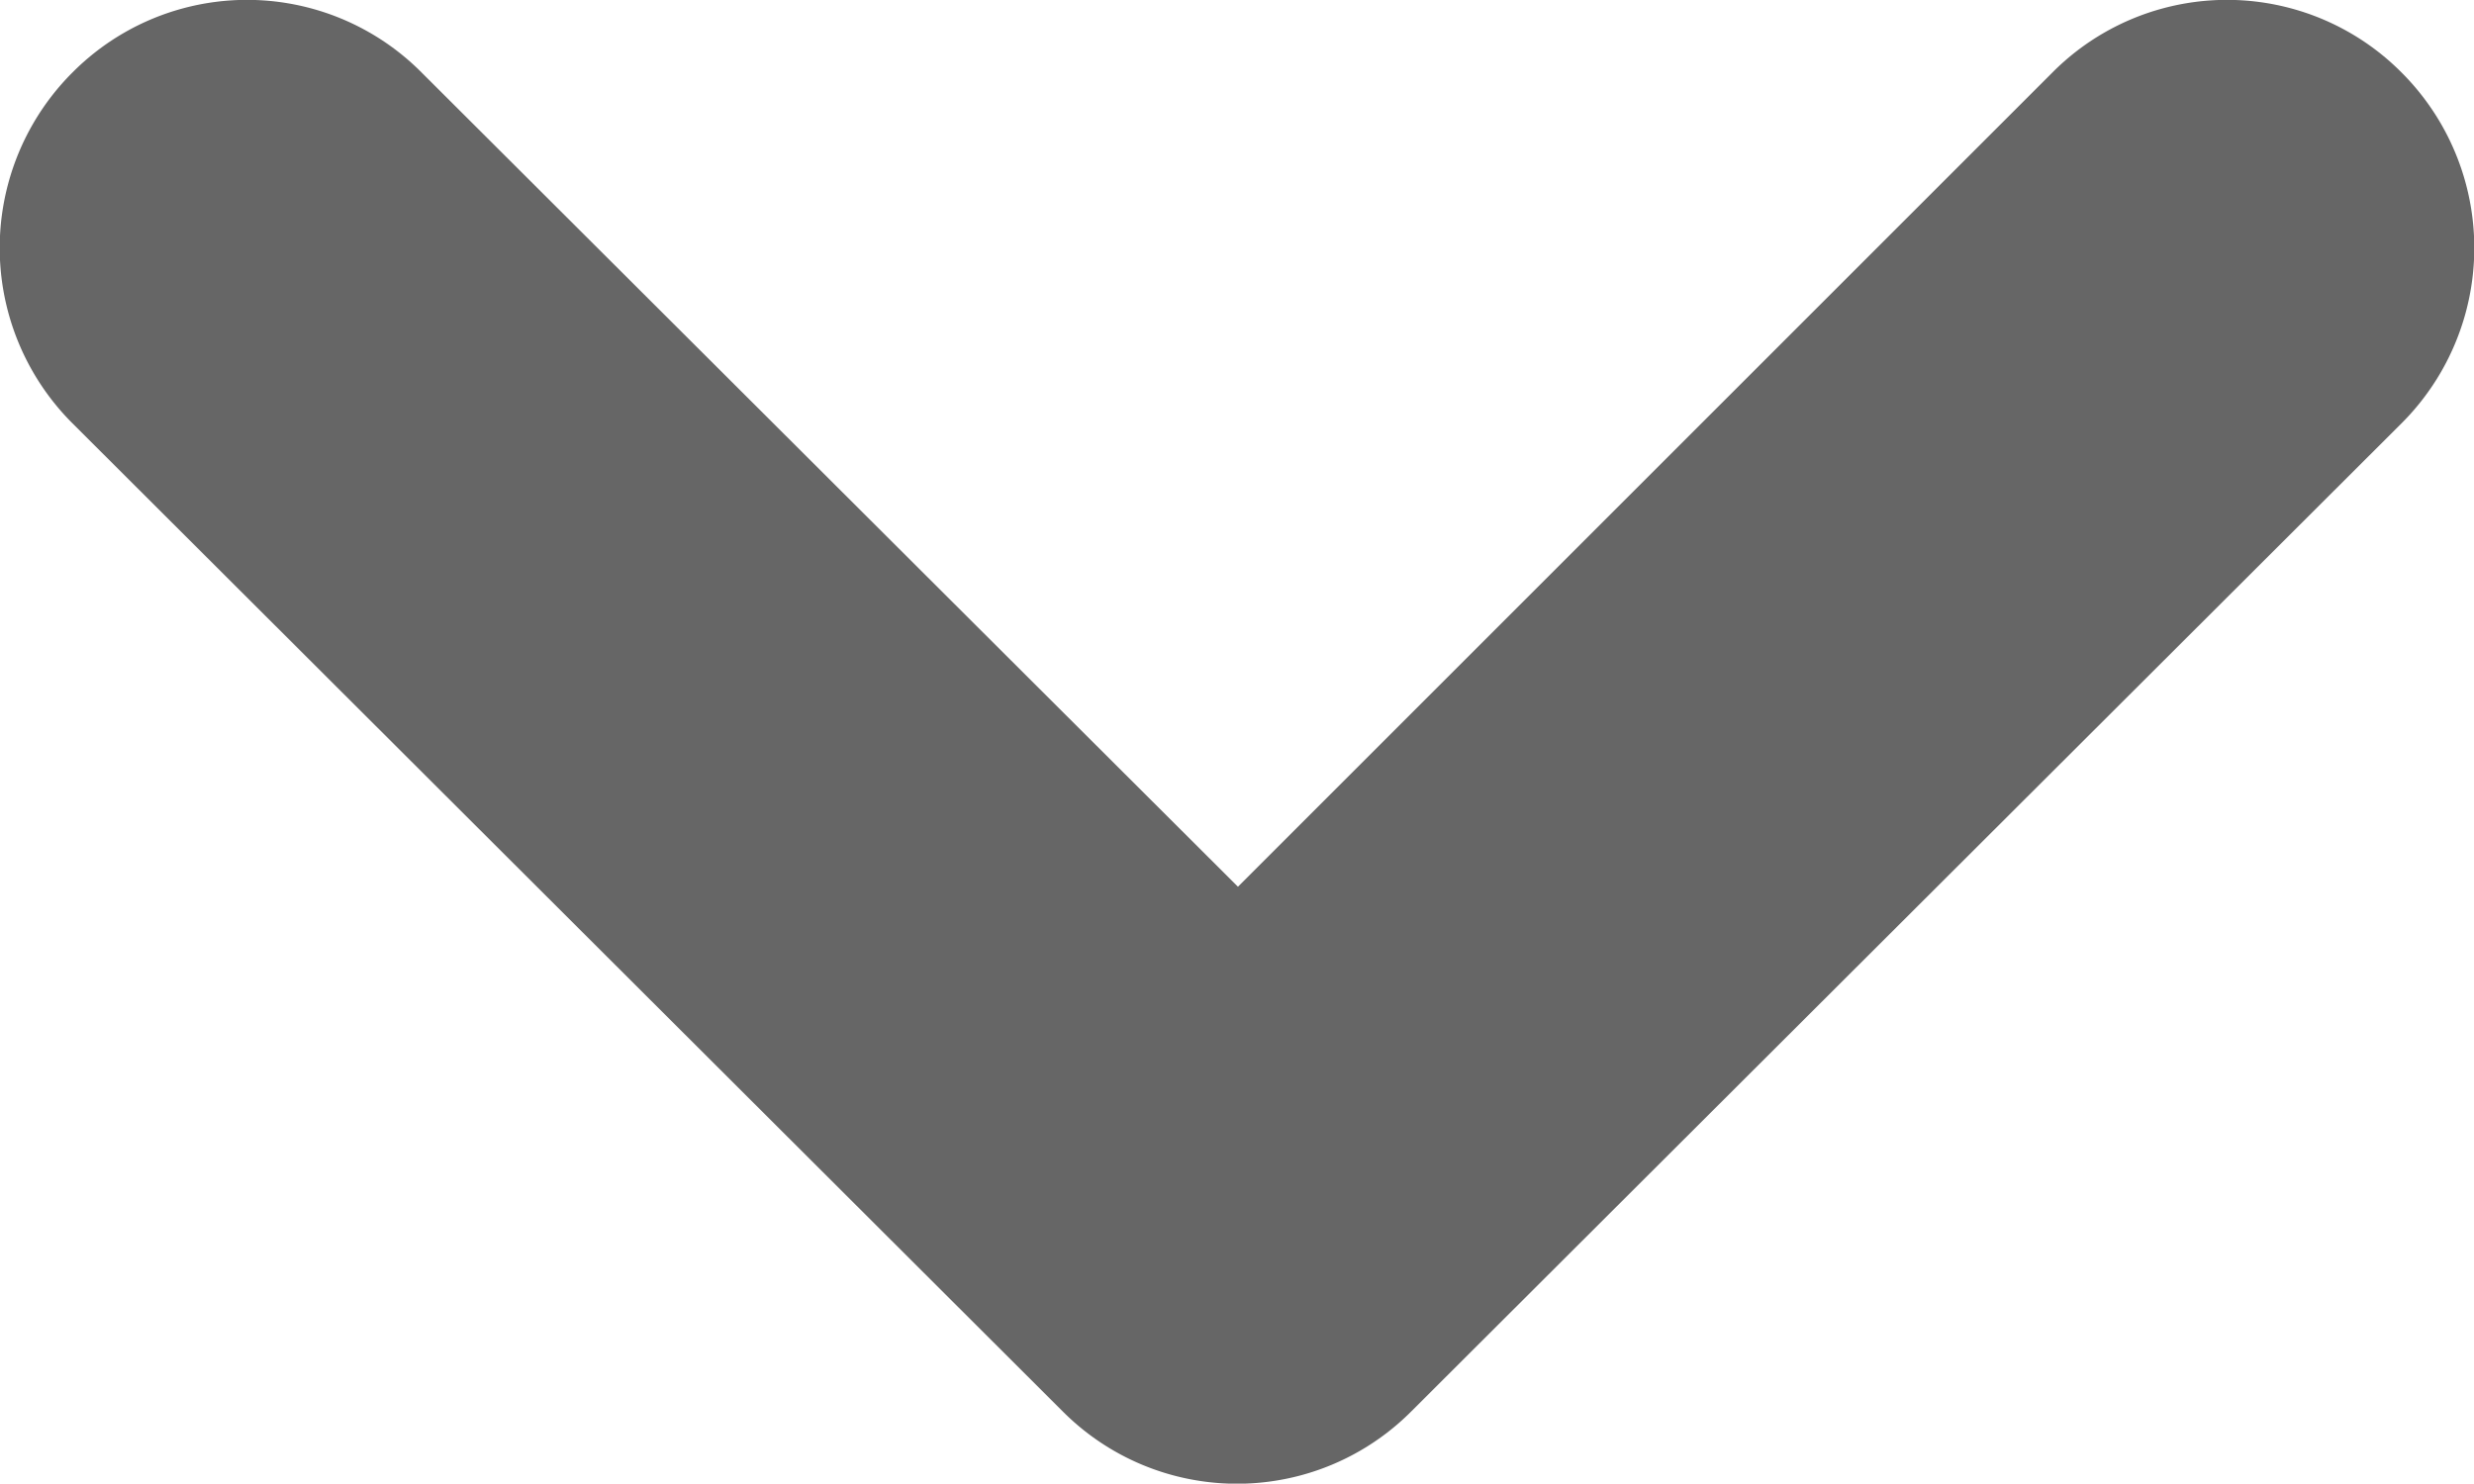
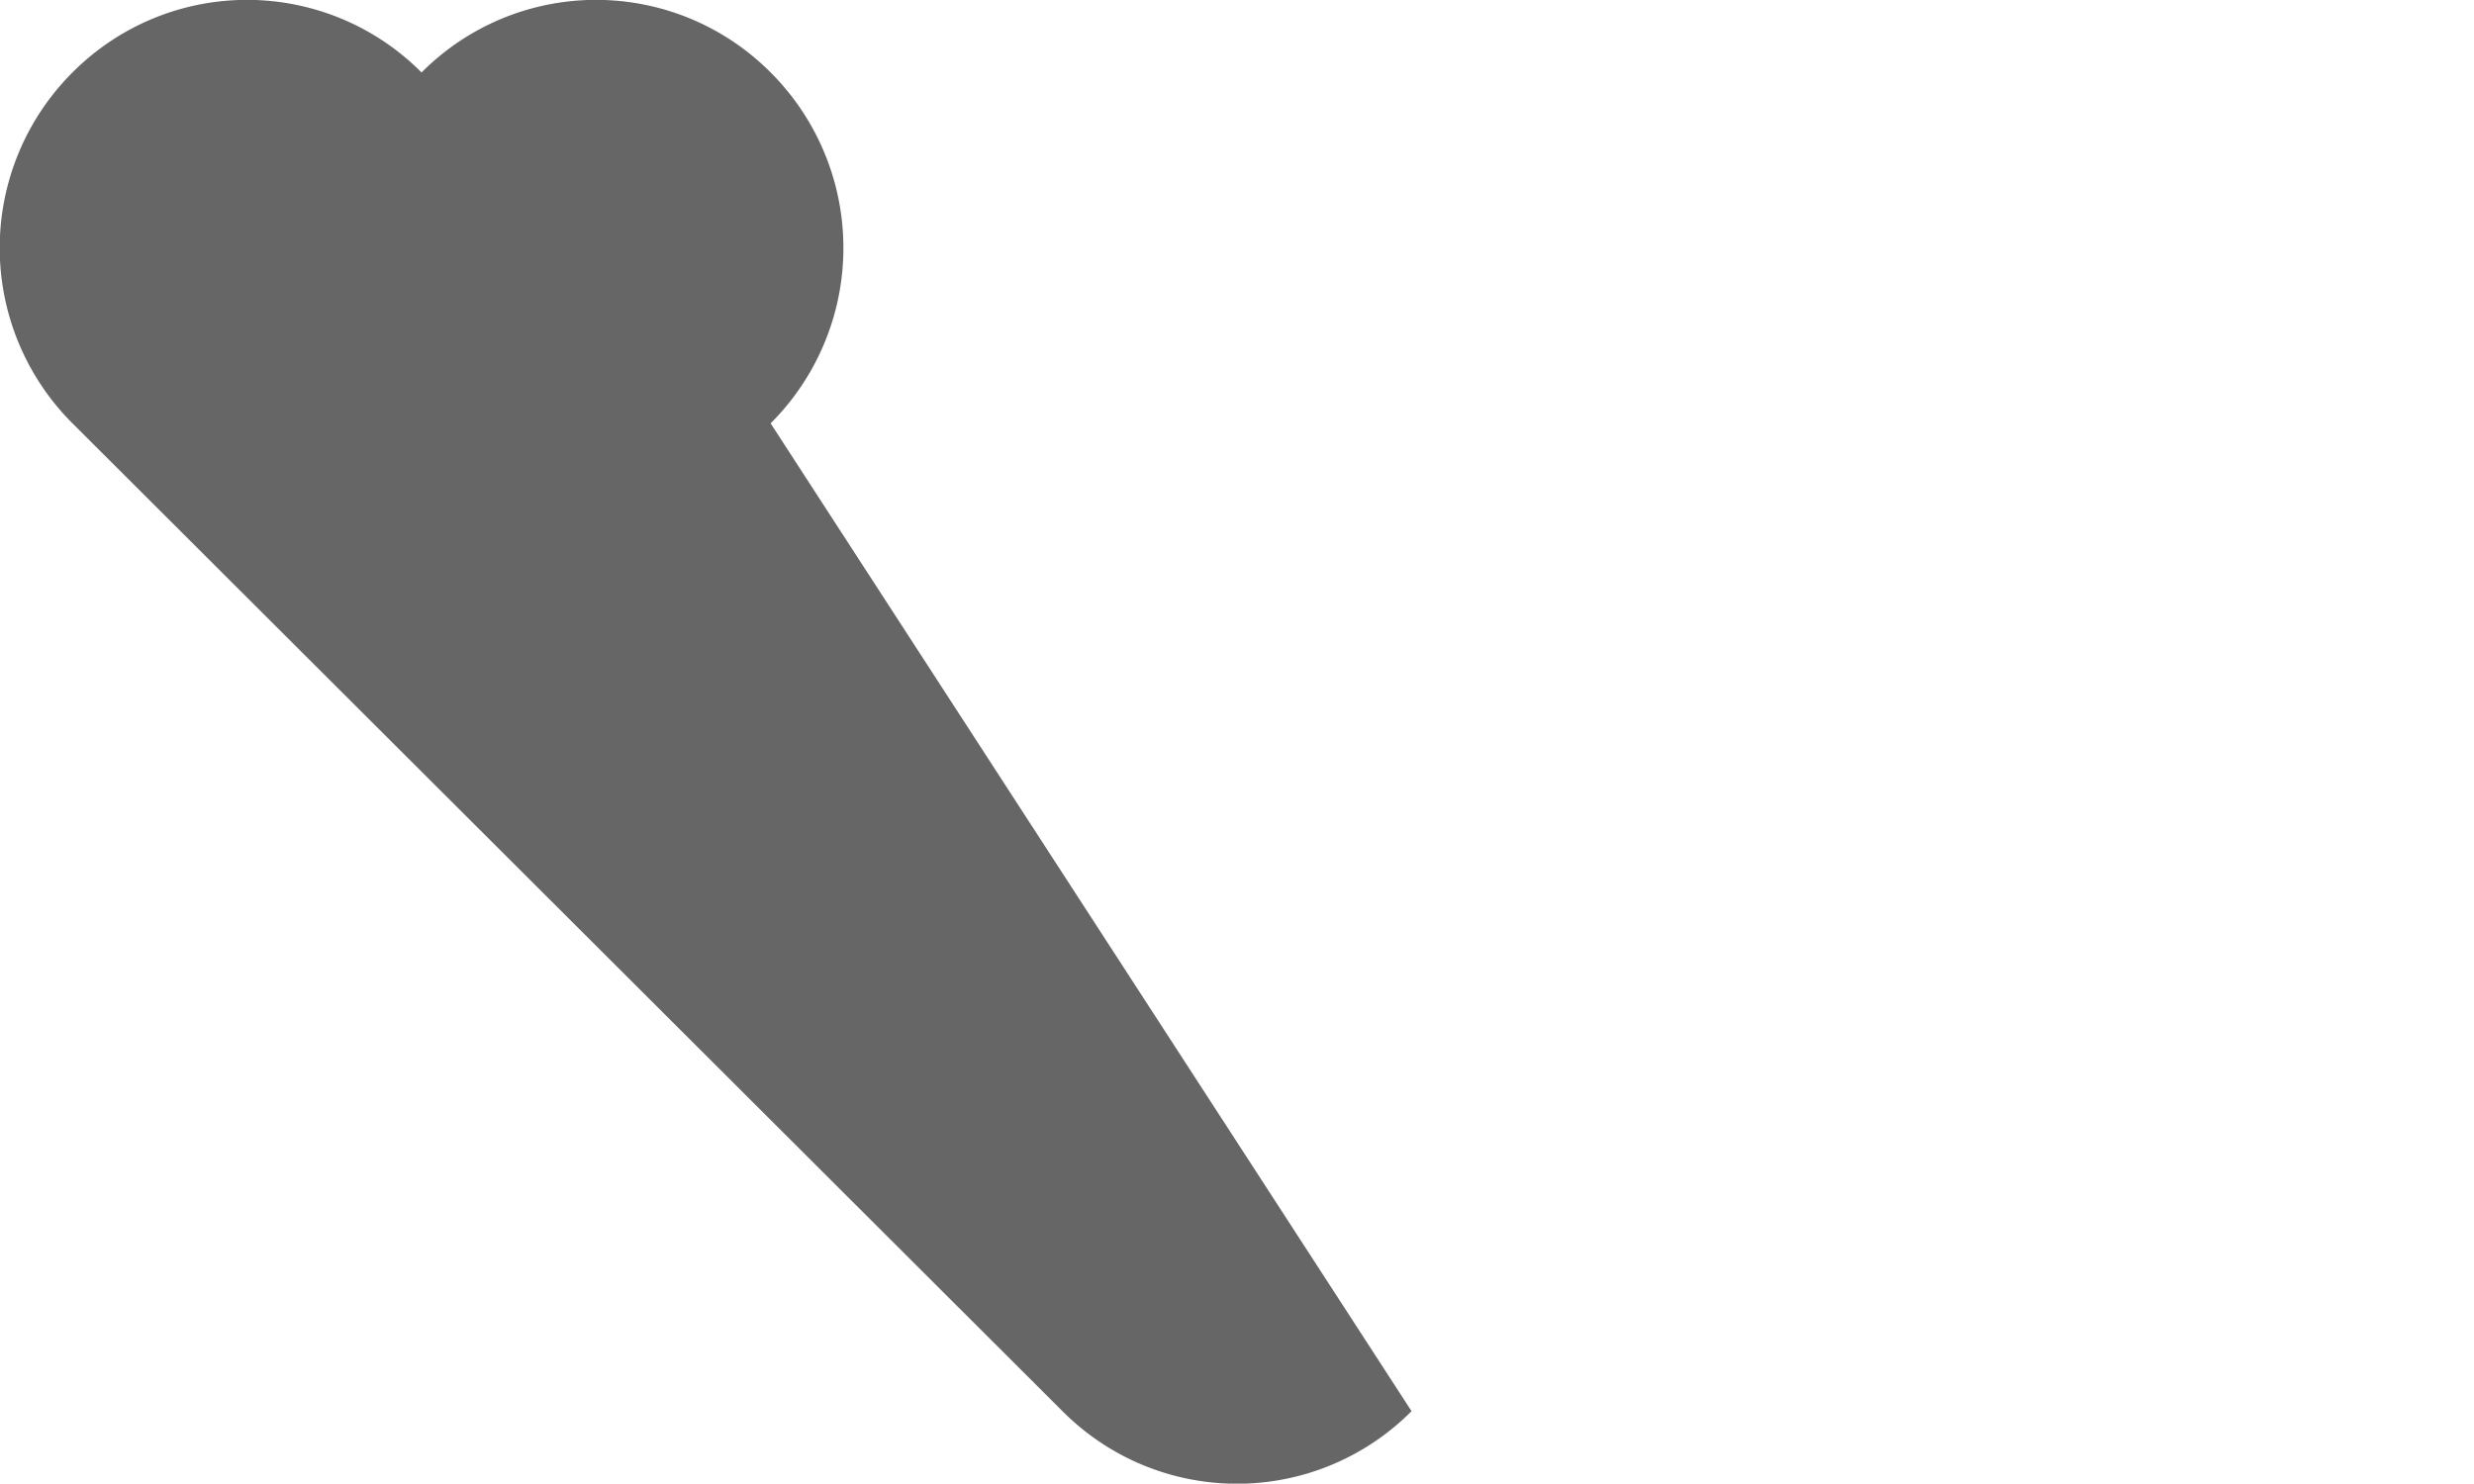
<svg xmlns="http://www.w3.org/2000/svg" width="12.97" height="7.78" viewBox="0 0 12.97 7.78">
  <defs>
    <style>
      .cls-1 {
        fill: #666;
      }
    </style>
  </defs>
  <g id="Calque_2" data-name="Calque 2">
    <g id="Calque_2-2" data-name="Calque 2">
      <g id="Illustration_163" data-name="Illustration 163">
-         <path class="cls-1" d="M.38.38a1.29,1.29,0,0,1,1.83,0L6.49,4.65,10.76.38a1.29,1.29,0,0,1,1.83,0,1.3,1.3,0,0,1,0,1.84L7.4,7.4a1.29,1.29,0,0,1-1.83,0L.38,2.22A1.3,1.3,0,0,1,.38.38Z" />
+         <path class="cls-1" d="M.38.38a1.29,1.29,0,0,1,1.83,0a1.29,1.29,0,0,1,1.83,0,1.3,1.3,0,0,1,0,1.84L7.4,7.4a1.29,1.29,0,0,1-1.83,0L.38,2.22A1.3,1.3,0,0,1,.38.38Z" />
      </g>
    </g>
  </g>
</svg>